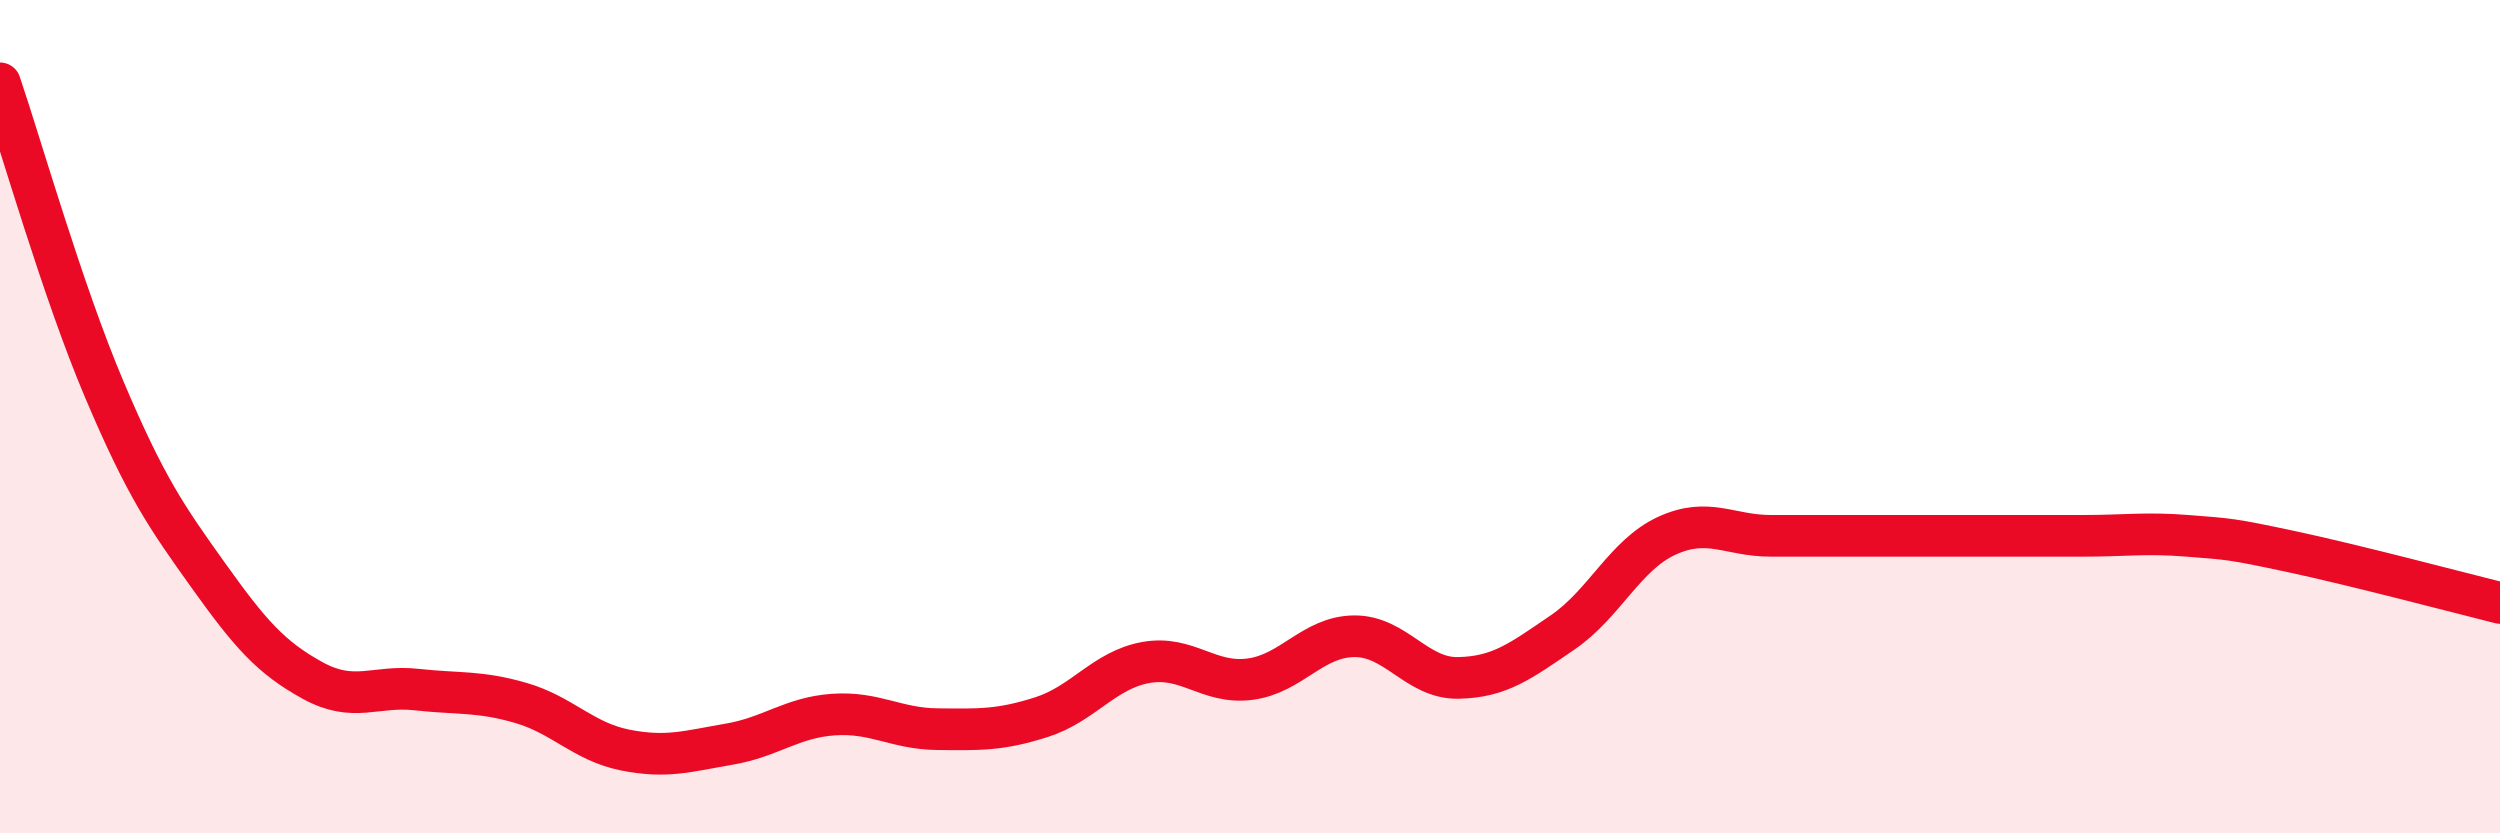
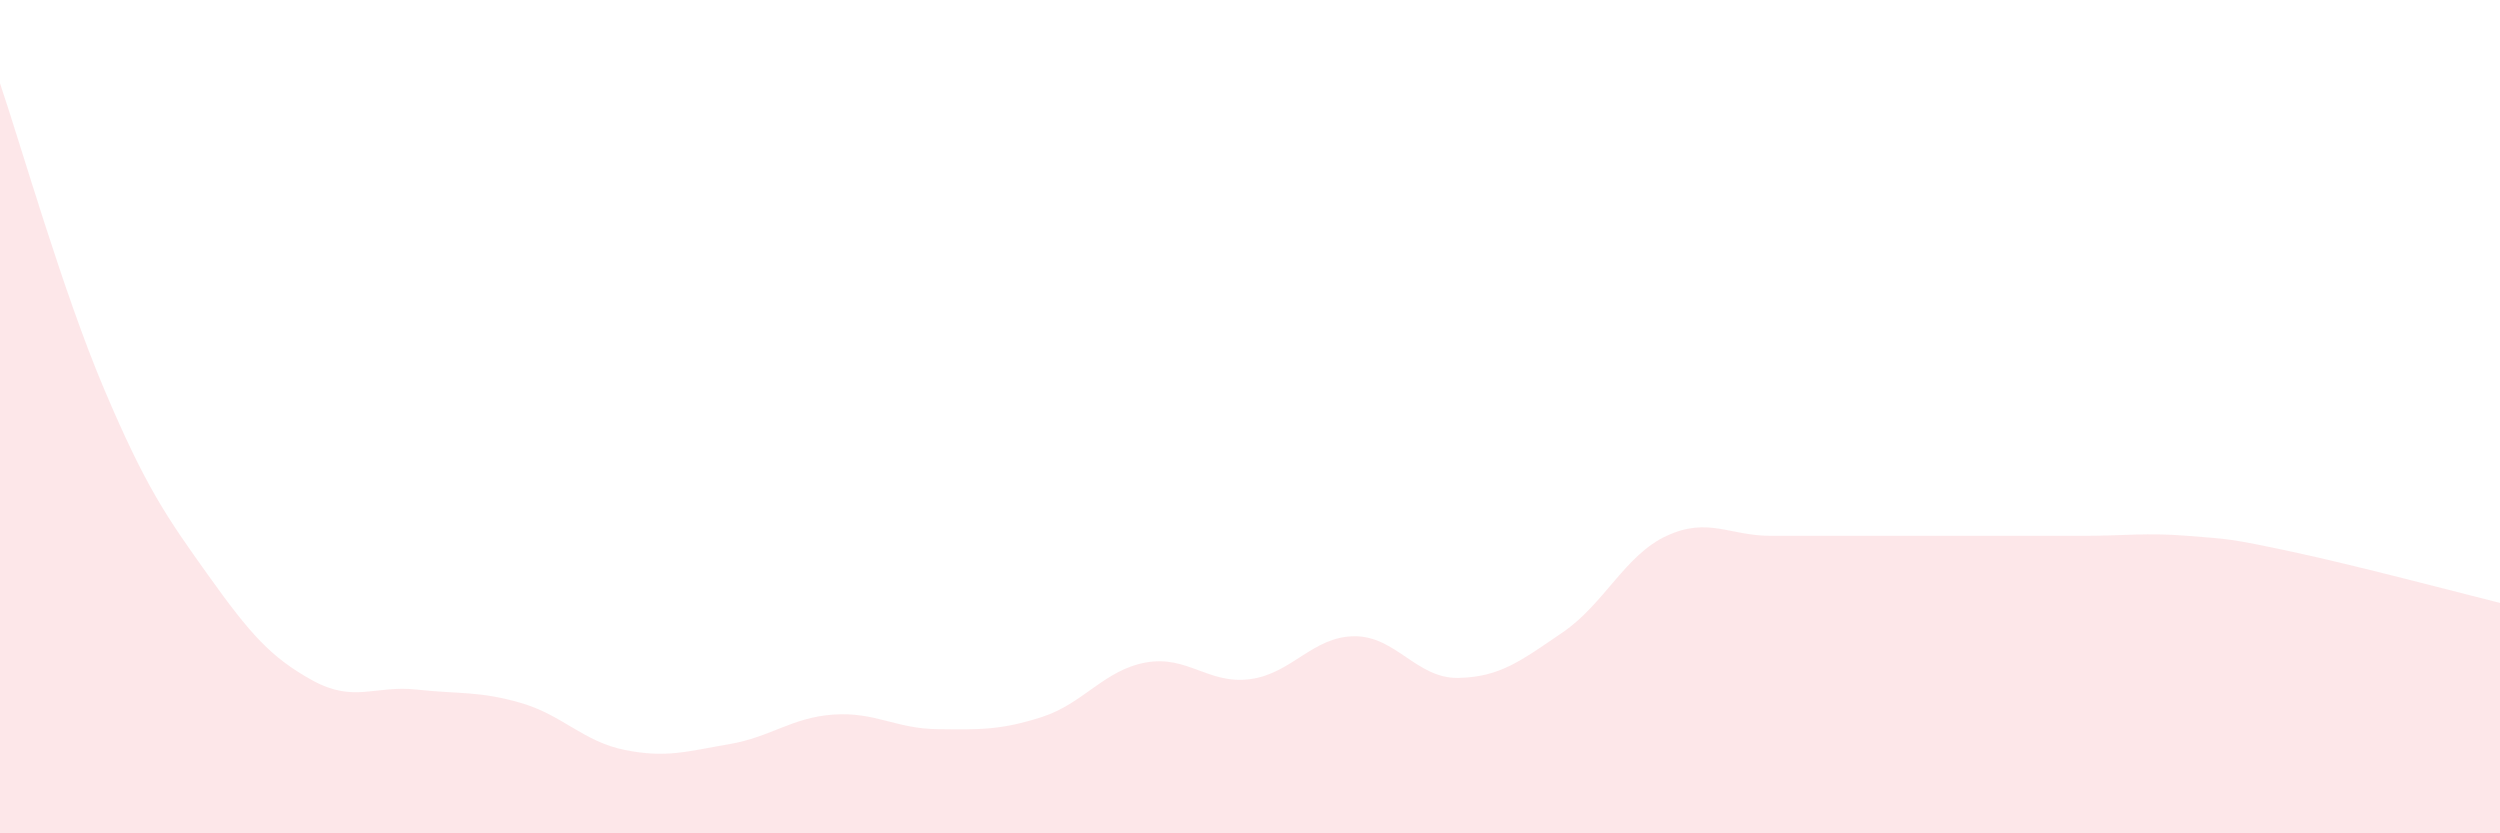
<svg xmlns="http://www.w3.org/2000/svg" width="60" height="20" viewBox="0 0 60 20">
  <path d="M 0,2 C 0.5,3.47 1.5,6.98 2.5,9.34 C 3.5,11.7 4,12.41 5,13.81 C 6,15.21 6.5,15.78 7.5,16.33 C 8.5,16.88 9,16.44 10,16.55 C 11,16.66 11.5,16.58 12.5,16.87 C 13.5,17.16 14,17.8 15,18 C 16,18.2 16.5,18.03 17.5,17.86 C 18.5,17.69 19,17.22 20,17.15 C 21,17.08 21.5,17.49 22.5,17.5 C 23.5,17.51 24,17.53 25,17.21 C 26,16.89 26.5,16.08 27.5,15.9 C 28.5,15.72 29,16.43 30,16.3 C 31,16.17 31.5,15.28 32.5,15.27 C 33.5,15.26 34,16.29 35,16.27 C 36,16.25 36.5,15.86 37.5,15.18 C 38.5,14.5 39,13.32 40,12.86 C 41,12.4 41.5,12.86 42.5,12.86 C 43.5,12.86 44,12.86 45,12.86 C 46,12.86 46.5,12.86 47.5,12.86 C 48.5,12.86 49,12.86 50,12.86 C 51,12.86 51.5,12.78 52.5,12.86 C 53.5,12.94 53.5,12.92 55,13.24 C 56.5,13.56 59,14.22 60,14.47L60 20L0 20Z" fill="#EB0A25" opacity="0.1" stroke-linecap="round" stroke-linejoin="round" />
-   <path d="M 0,2 C 0.5,3.47 1.5,6.98 2.5,9.34 C 3.5,11.7 4,12.41 5,13.81 C 6,15.21 6.5,15.78 7.5,16.33 C 8.5,16.88 9,16.44 10,16.55 C 11,16.66 11.5,16.58 12.5,16.87 C 13.5,17.16 14,17.8 15,18 C 16,18.2 16.5,18.03 17.5,17.86 C 18.5,17.69 19,17.22 20,17.15 C 21,17.08 21.5,17.49 22.5,17.5 C 23.5,17.51 24,17.53 25,17.21 C 26,16.89 26.5,16.08 27.5,15.9 C 28.5,15.72 29,16.43 30,16.3 C 31,16.17 31.5,15.28 32.5,15.27 C 33.5,15.26 34,16.29 35,16.27 C 36,16.25 36.5,15.86 37.5,15.18 C 38.5,14.5 39,13.32 40,12.86 C 41,12.4 41.5,12.86 42.5,12.86 C 43.5,12.86 44,12.86 45,12.86 C 46,12.86 46.5,12.86 47.5,12.86 C 48.5,12.86 49,12.86 50,12.86 C 51,12.86 51.5,12.78 52.5,12.86 C 53.5,12.94 53.5,12.92 55,13.24 C 56.5,13.56 59,14.22 60,14.47" stroke="#EB0A25" stroke-width="1" fill="none" stroke-linecap="round" stroke-linejoin="round" />
</svg>